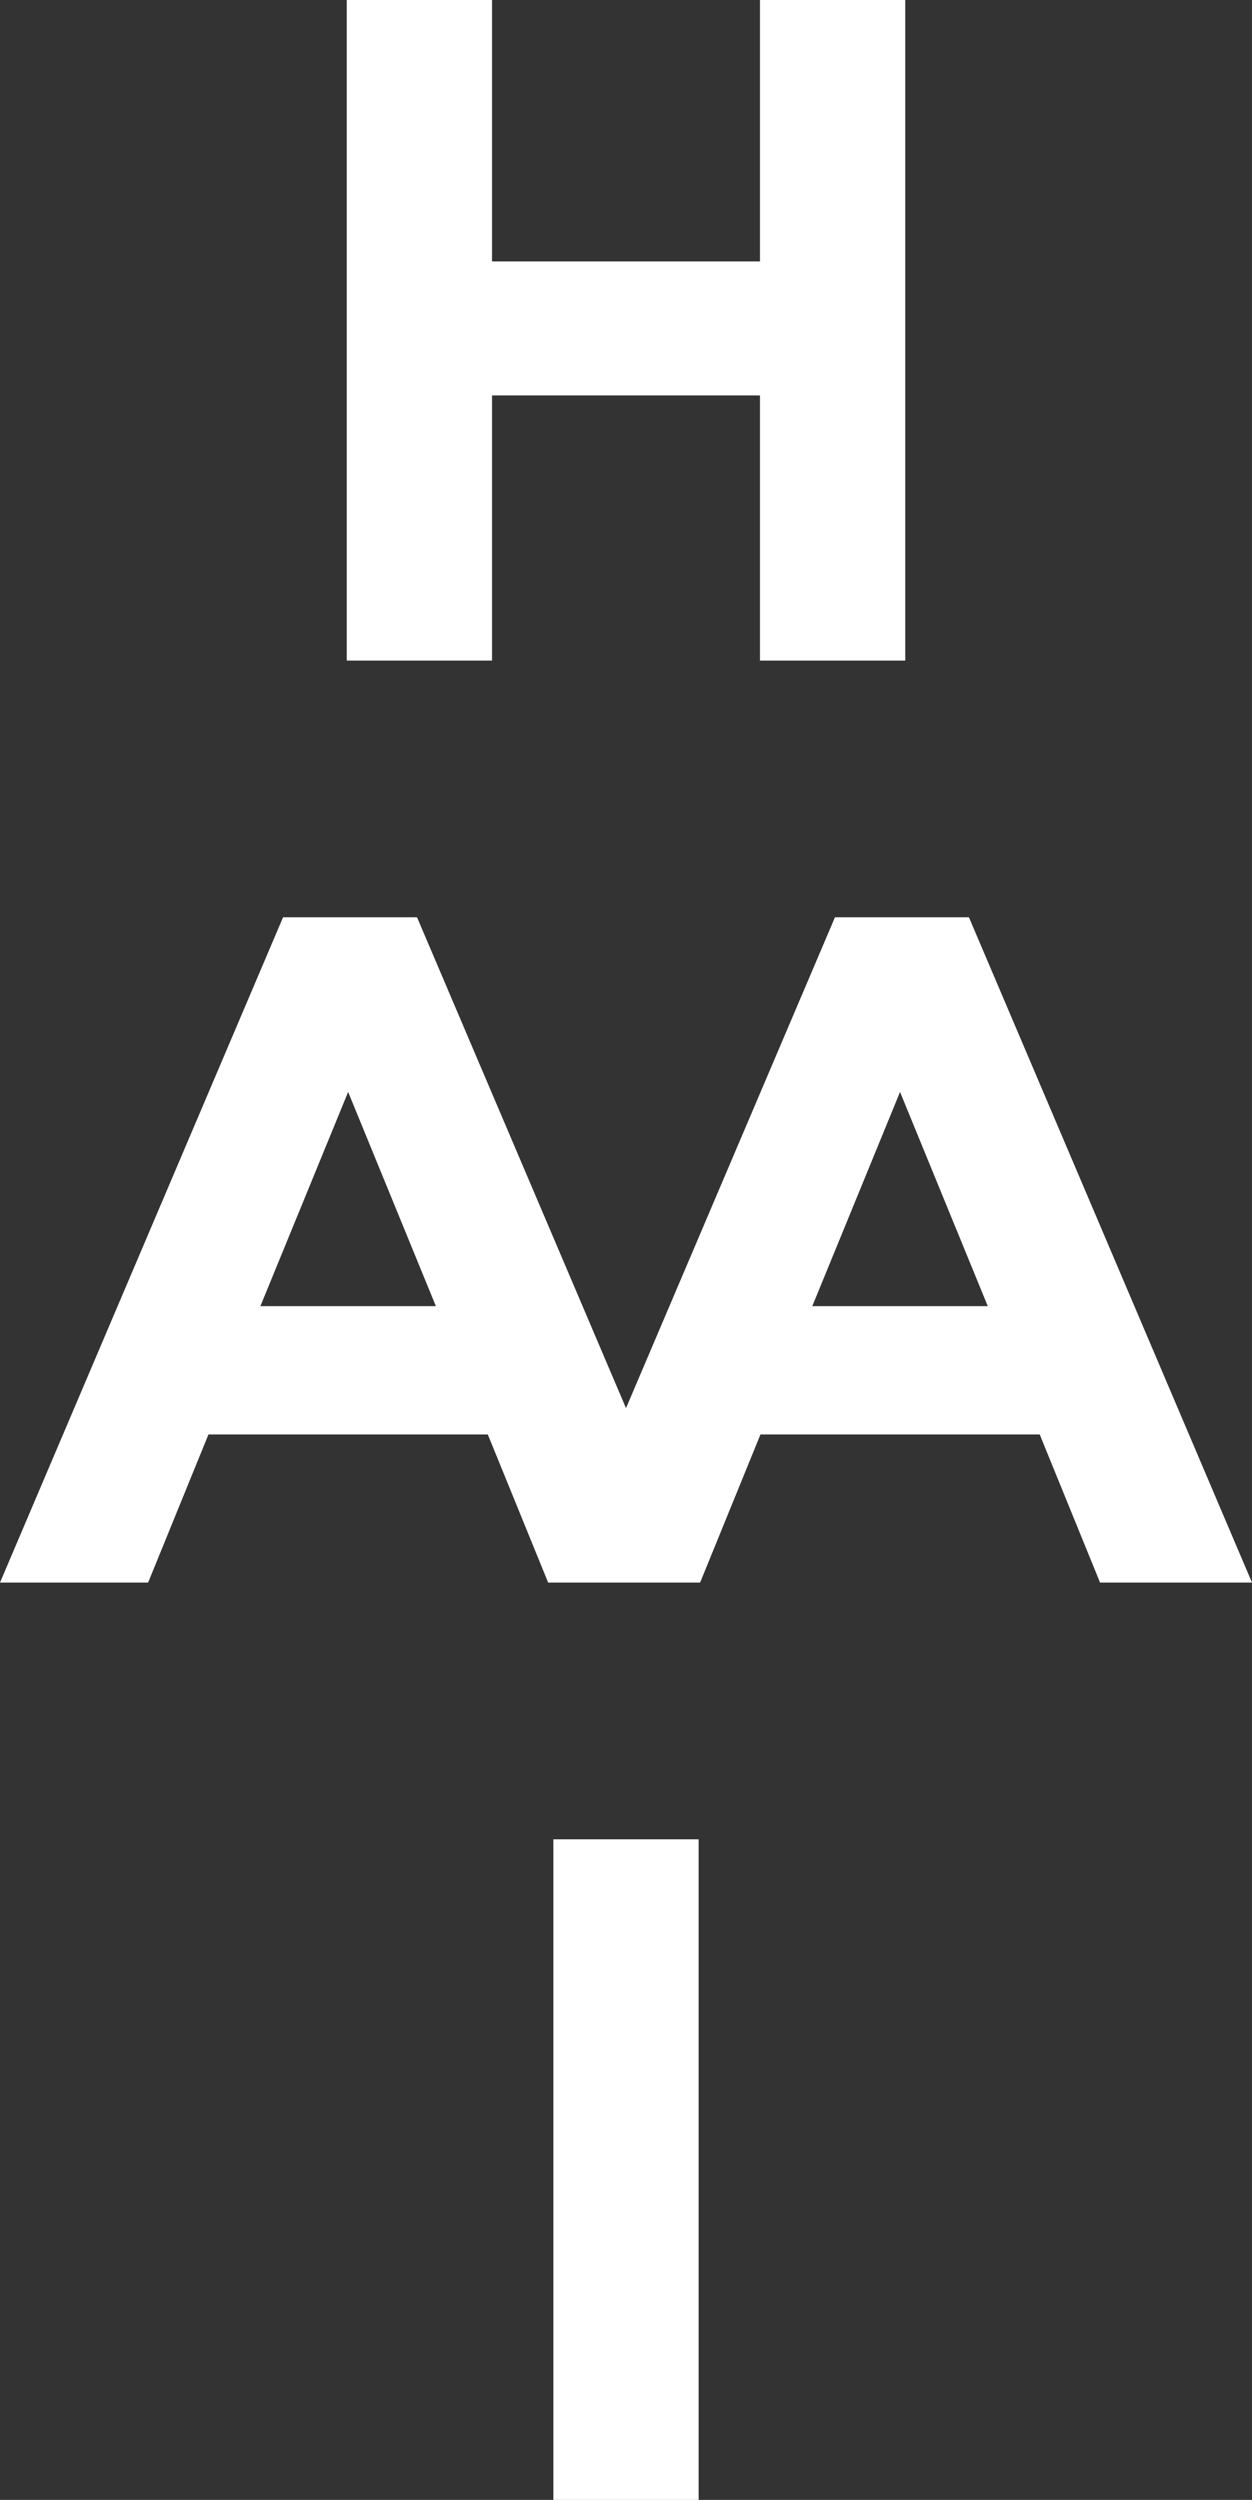
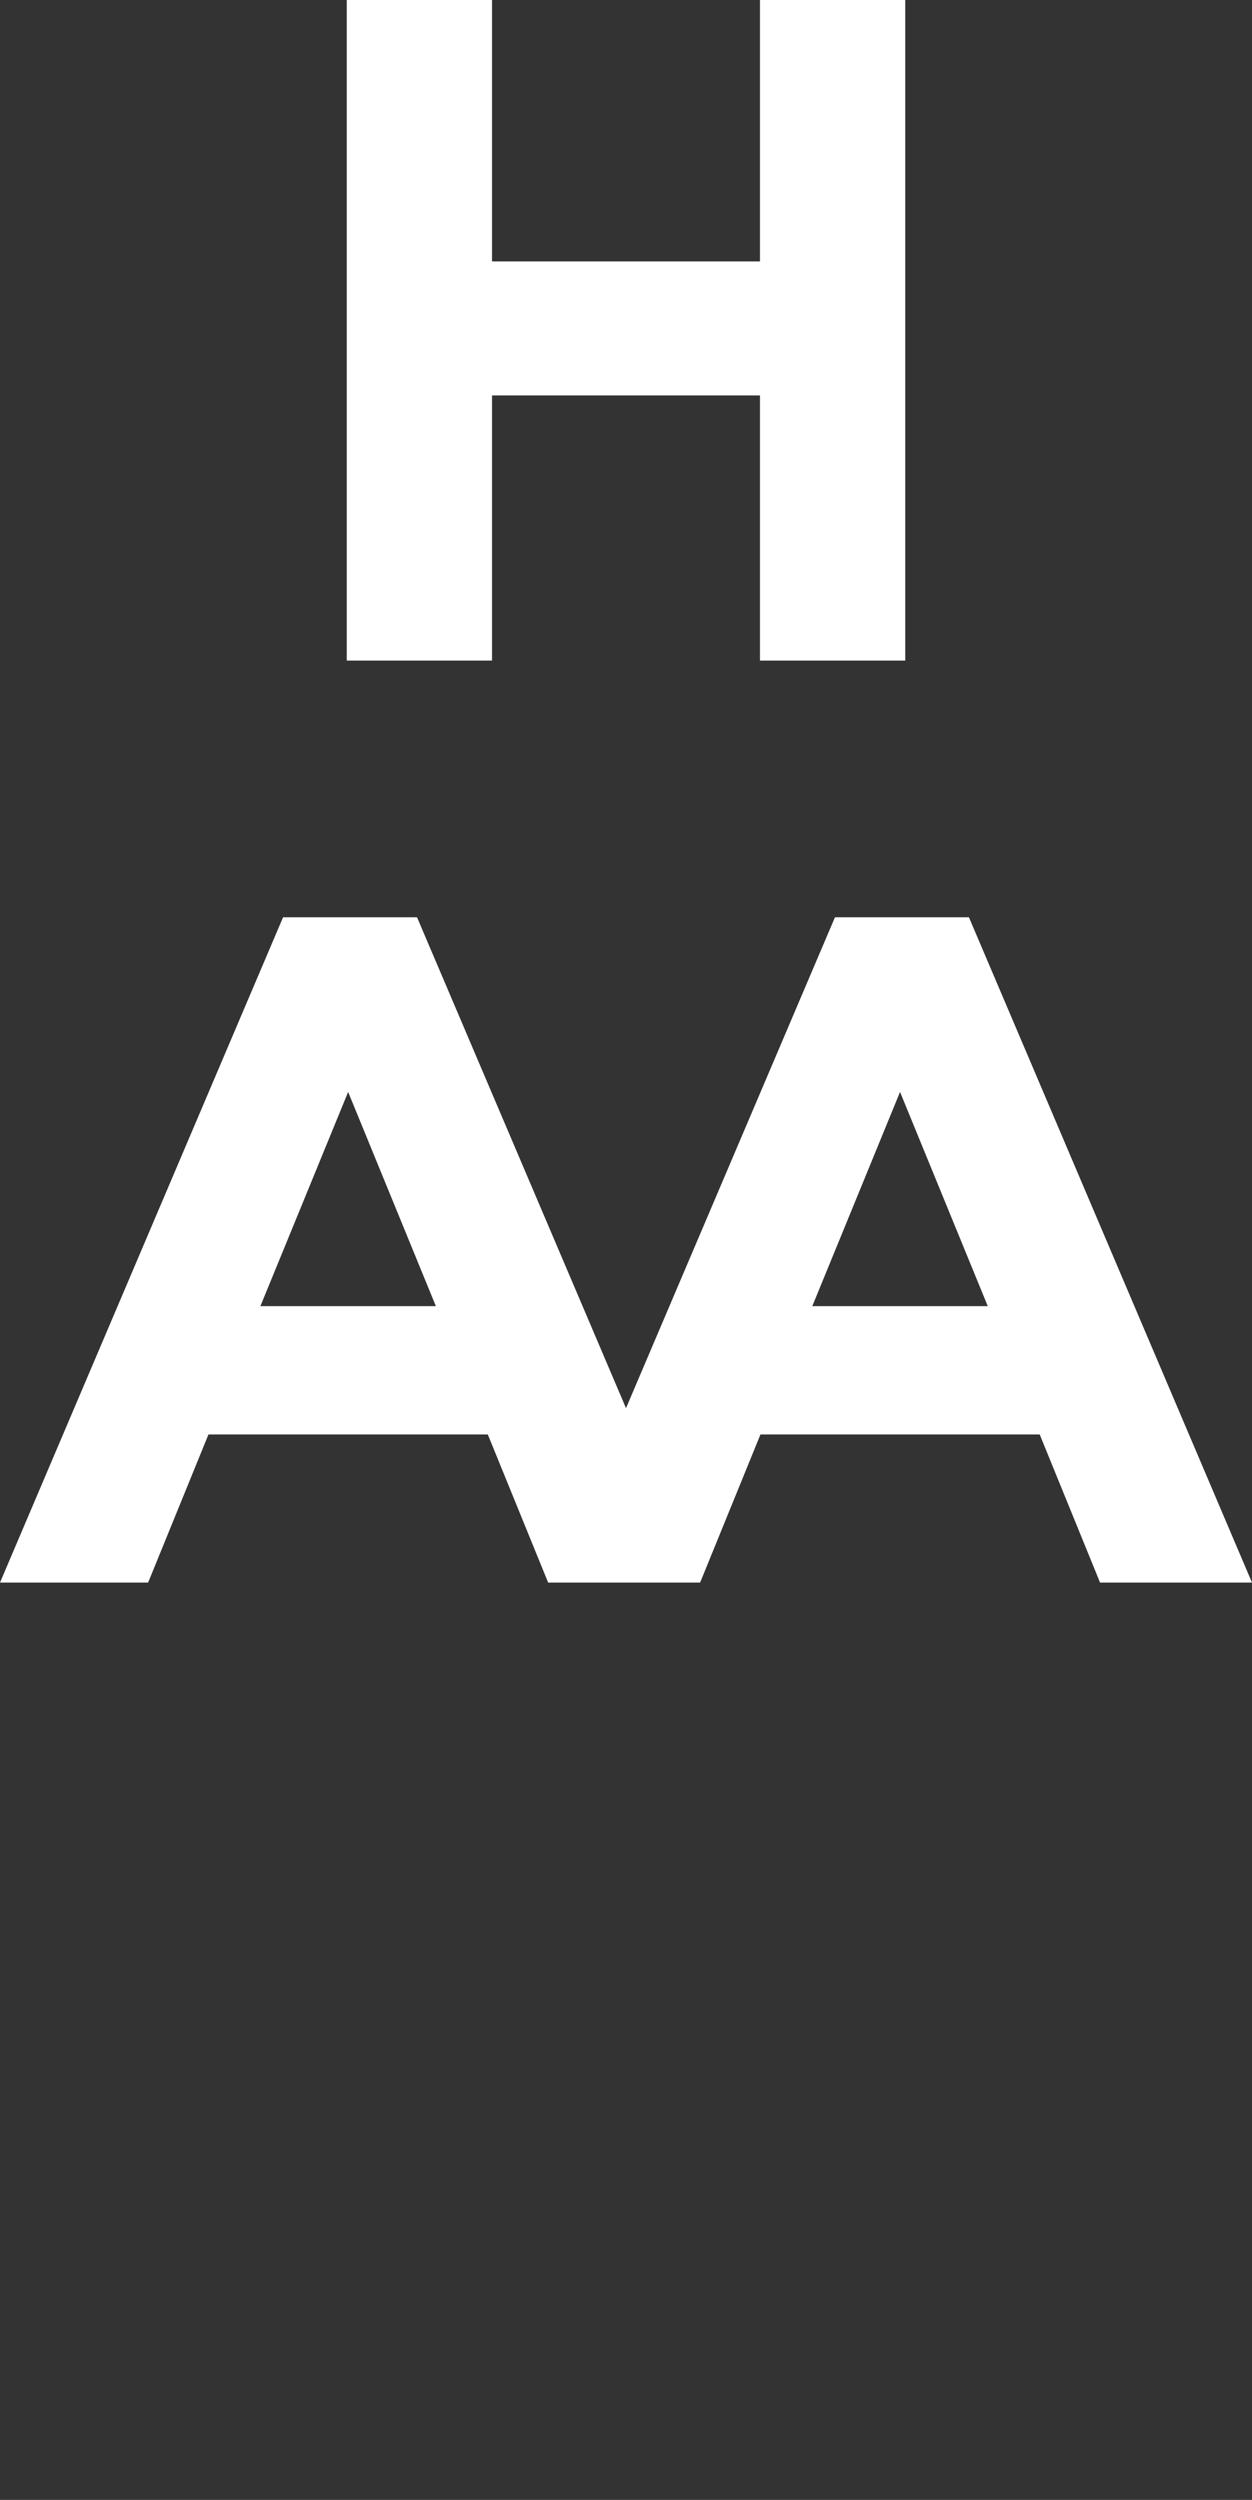
<svg xmlns="http://www.w3.org/2000/svg" viewBox="0 0 127.56 254.65">
  <rect x="0" y="0" width="127.56" height="254.65" fill="#333333" stroke="none" />
  <defs>
    <style>.cls-1{fill:#fff;}</style>
  </defs>
  <title>haai-logo-white</title>
  <g id="Ebene_2" data-name="Ebene 2">
    <g id="HAAI_Logo" data-name="HAAI Logo">
      <g id="logo">
-         <rect class="cls-1" x="56.38" y="187.36" width="14.8" height="67.29" />
        <path class="cls-1" d="M98.72,93.44H85.07l-21.29,50-21.29-50H28.84L0,161.21H15.09l6.15-15.09H49.7l6.15,15.09H71.33l6.15-15.09h28.45l6.15,15.09h15.48ZM26.53,133.05l8.94-21.82,8.94,21.82Zm56.23,0,8.94-21.82,8.94,21.82Z" />
        <polygon class="cls-1" points="50.13 40.28 77.43 40.28 77.43 67.29 92.23 67.29 92.23 0 77.43 0 77.43 26.63 50.13 26.63 50.13 0 35.33 0 35.33 67.29 50.13 67.29 50.13 40.28" />
      </g>
    </g>
  </g>
</svg>